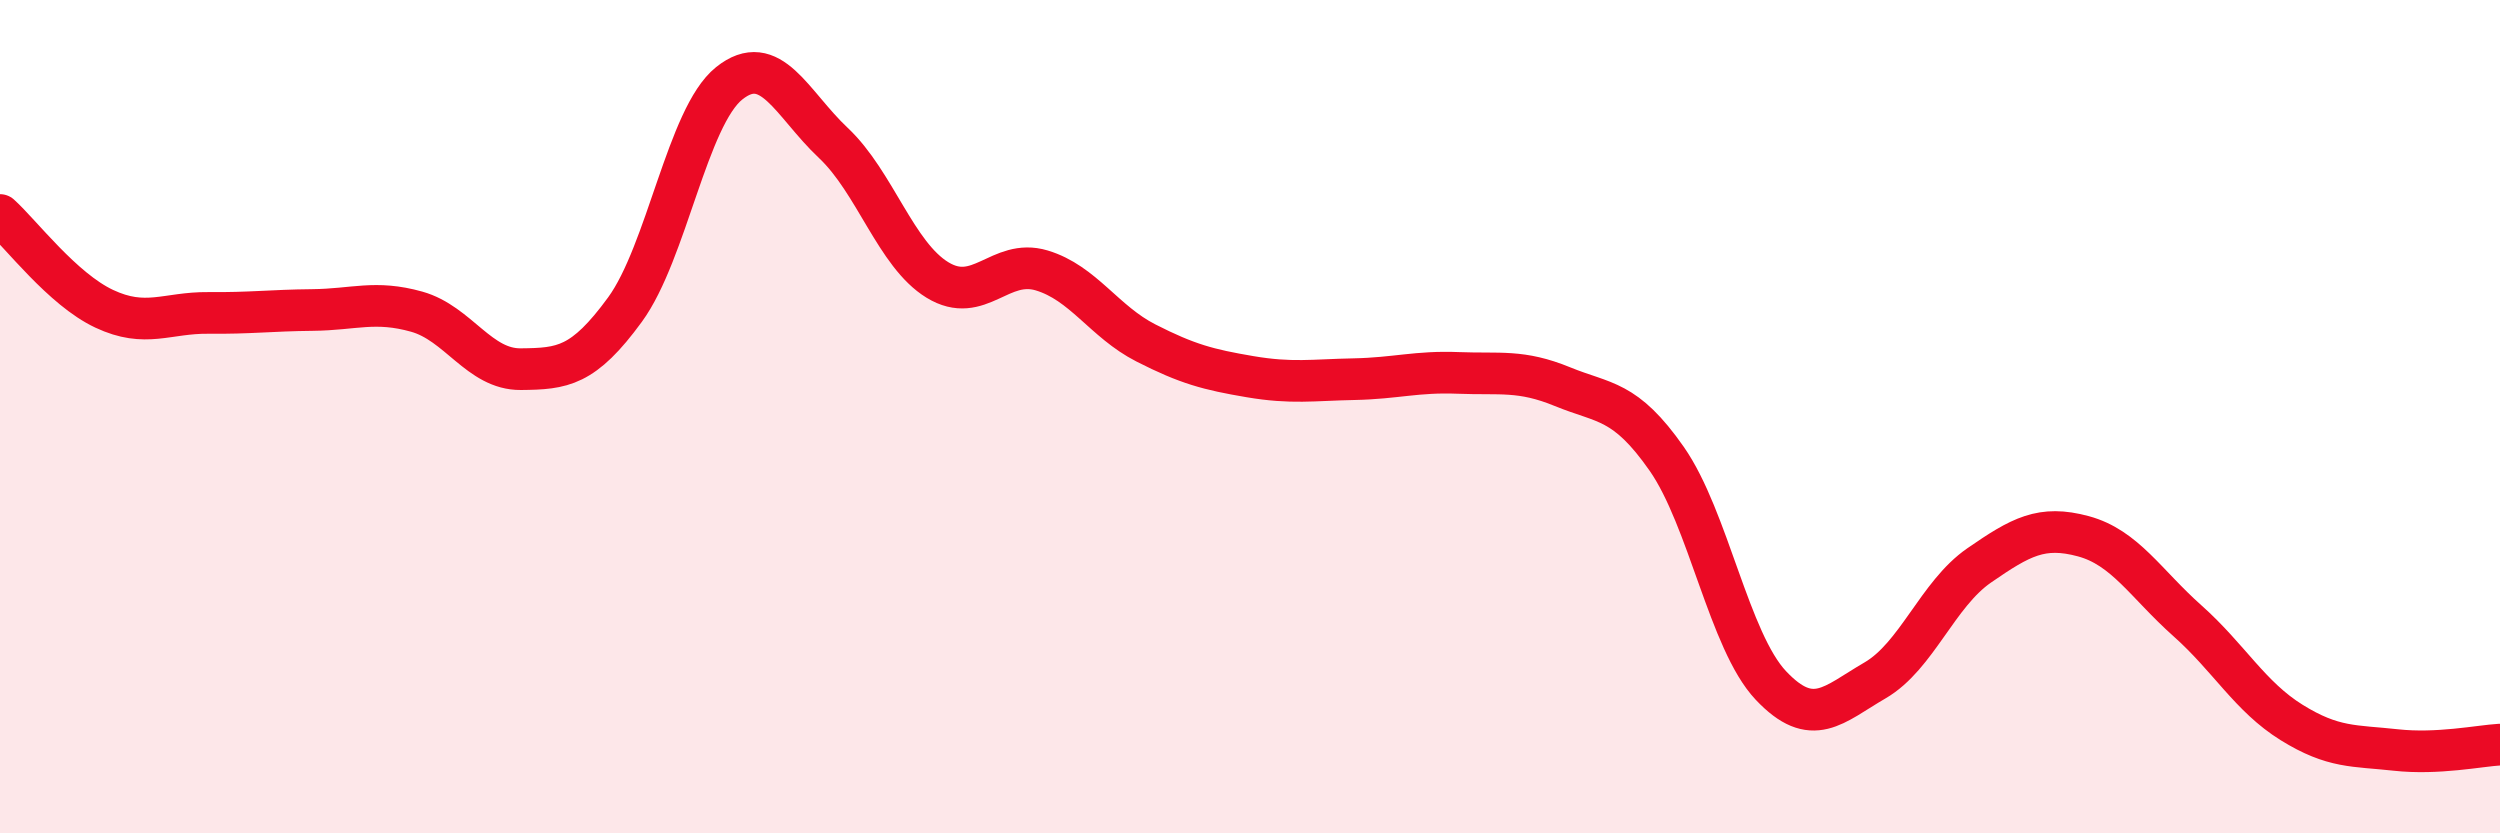
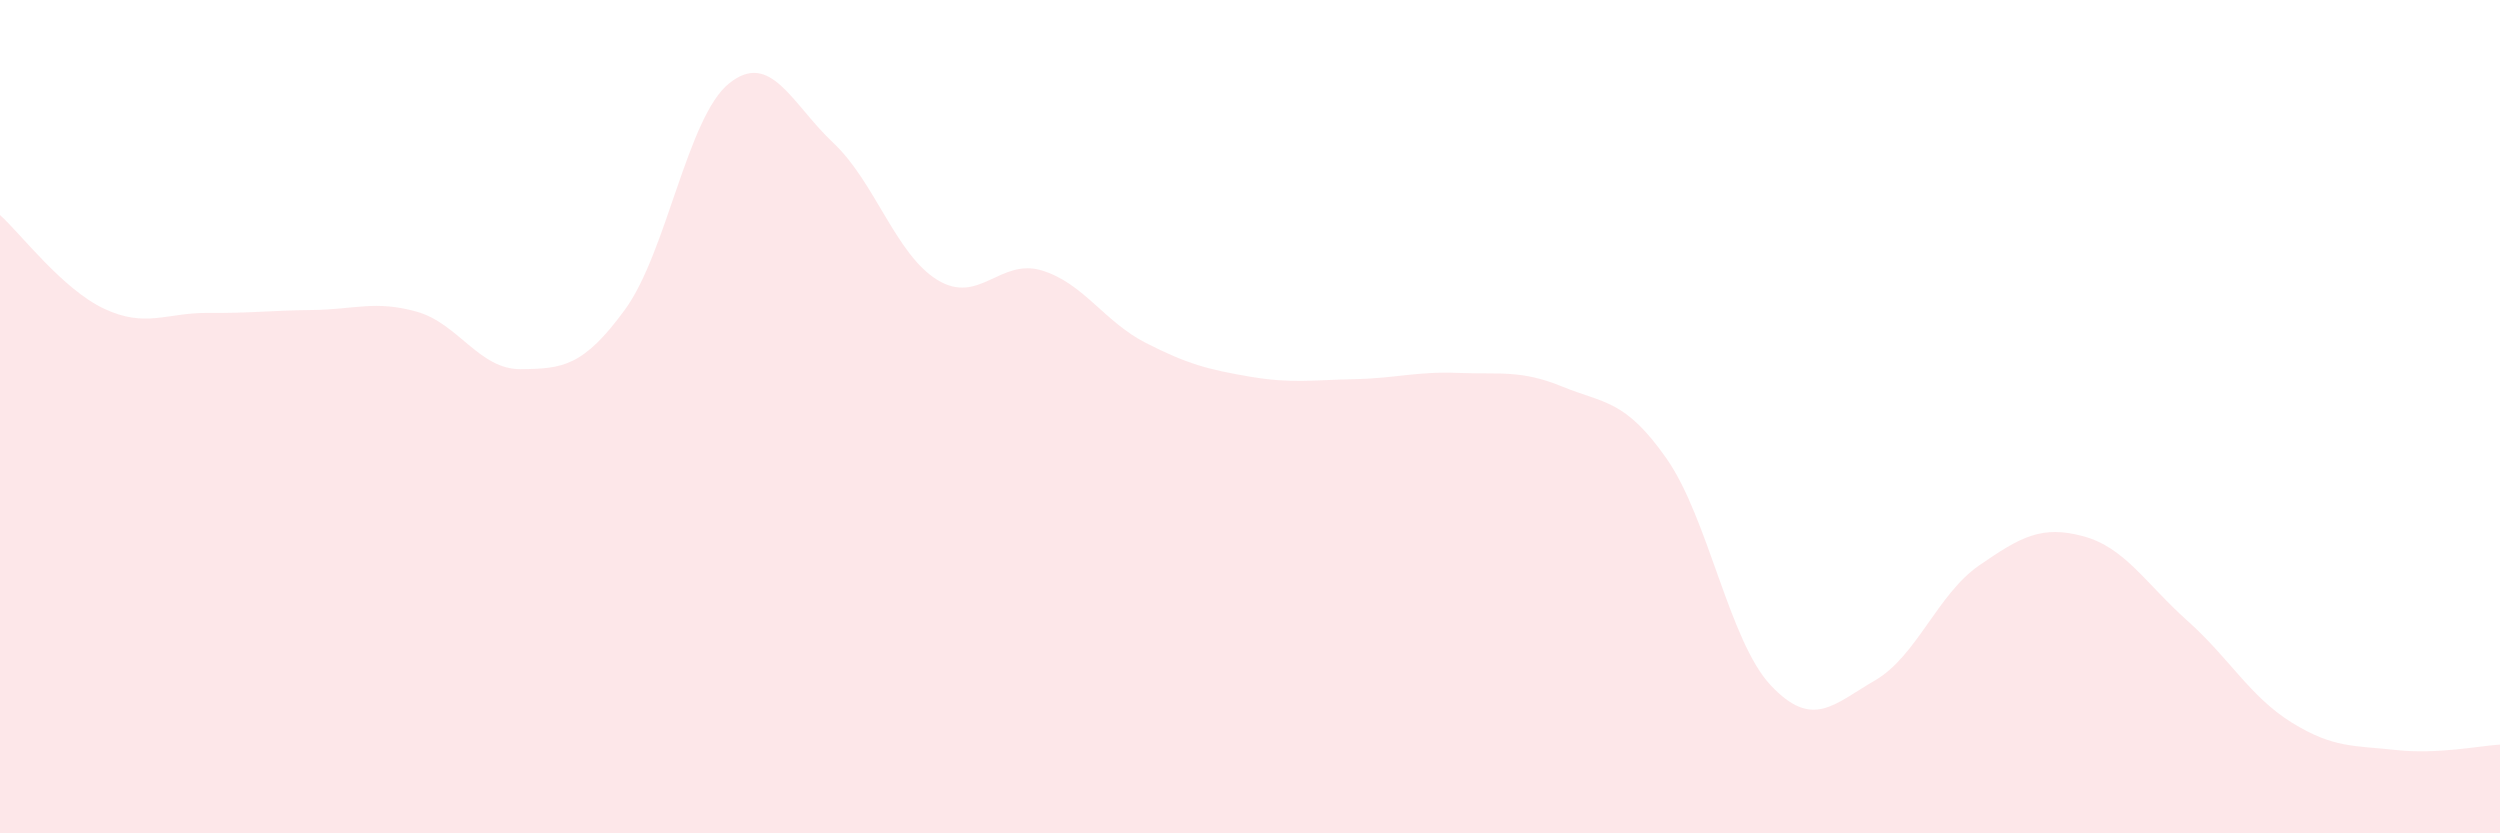
<svg xmlns="http://www.w3.org/2000/svg" width="60" height="20" viewBox="0 0 60 20">
  <path d="M 0,5.16 C 0.5,5.61 1.5,6.94 2.5,7.41 C 3.5,7.88 4,7.5 5,7.51 C 6,7.52 6.5,7.45 7.5,7.44 C 8.5,7.43 9,7.2 10,7.48 C 11,7.76 11.5,8.87 12.5,8.86 C 13.5,8.85 14,8.8 15,7.43 C 16,6.06 16.5,2.8 17.5,2 C 18.5,1.2 19,2.49 20,3.43 C 21,4.37 21.5,6.11 22.5,6.72 C 23.5,7.33 24,6.19 25,6.49 C 26,6.79 26.5,7.72 27.5,8.23 C 28.5,8.74 29,8.87 30,9.04 C 31,9.21 31.5,9.12 32.5,9.1 C 33.5,9.08 34,8.91 35,8.95 C 36,8.99 36.5,8.87 37.5,9.28 C 38.5,9.69 39,9.58 40,11.01 C 41,12.44 41.5,15.39 42.5,16.45 C 43.5,17.51 44,16.91 45,16.33 C 46,15.75 46.5,14.26 47.5,13.57 C 48.5,12.88 49,12.6 50,12.87 C 51,13.14 51.5,14.01 52.5,14.9 C 53.5,15.79 54,16.72 55,17.34 C 56,17.96 56.5,17.89 57.5,18 C 58.5,18.11 59.5,17.9 60,17.87L60 20L0 20Z" fill="#EB0A25" opacity="0.1" stroke-linecap="round" stroke-linejoin="round" />
-   <path d="M 0,5.16 C 0.5,5.61 1.5,6.94 2.5,7.41 C 3.5,7.88 4,7.5 5,7.51 C 6,7.52 6.5,7.45 7.5,7.44 C 8.5,7.43 9,7.2 10,7.48 C 11,7.76 11.5,8.87 12.5,8.86 C 13.5,8.85 14,8.8 15,7.43 C 16,6.06 16.5,2.8 17.5,2 C 18.5,1.2 19,2.49 20,3.43 C 21,4.37 21.5,6.11 22.5,6.72 C 23.5,7.33 24,6.19 25,6.49 C 26,6.79 26.5,7.72 27.5,8.23 C 28.5,8.74 29,8.87 30,9.04 C 31,9.21 31.5,9.12 32.5,9.1 C 33.5,9.08 34,8.91 35,8.95 C 36,8.99 36.5,8.87 37.5,9.28 C 38.5,9.69 39,9.58 40,11.01 C 41,12.44 41.5,15.39 42.5,16.45 C 43.5,17.51 44,16.91 45,16.33 C 46,15.75 46.5,14.26 47.5,13.57 C 48.5,12.88 49,12.6 50,12.87 C 51,13.14 51.5,14.01 52.5,14.9 C 53.5,15.79 54,16.72 55,17.34 C 56,17.96 56.5,17.89 57.5,18 C 58.5,18.11 59.5,17.9 60,17.87" stroke="#EB0A25" stroke-width="1" fill="none" stroke-linecap="round" stroke-linejoin="round" />
</svg>